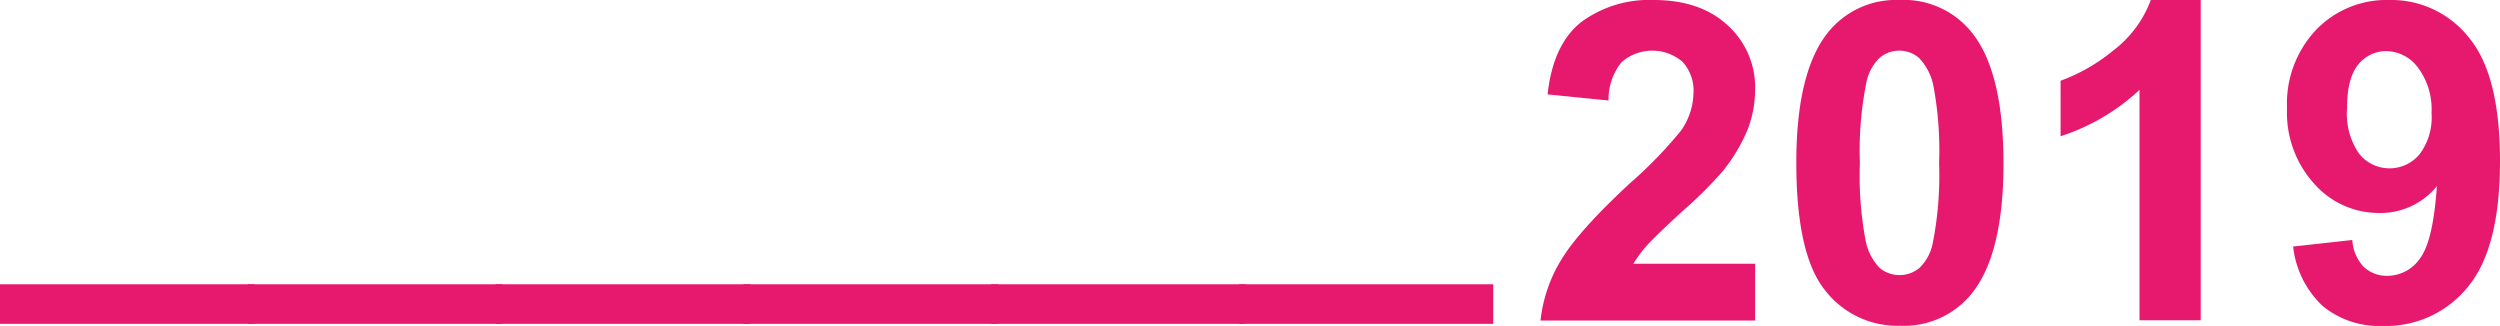
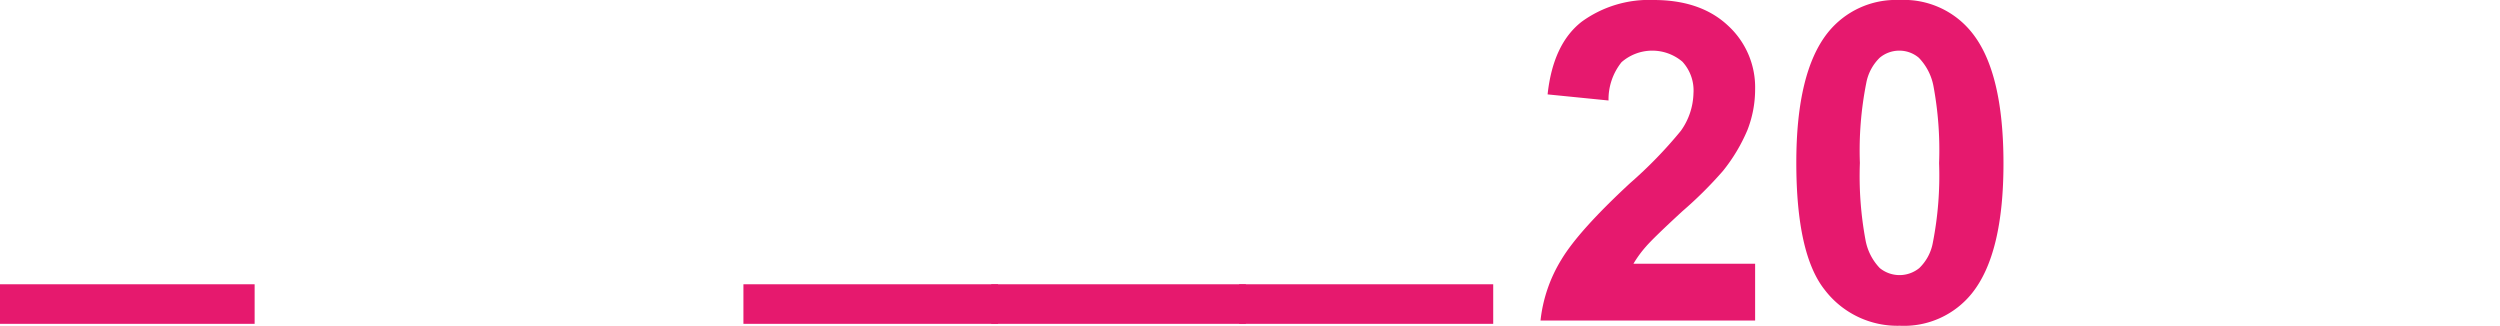
<svg xmlns="http://www.w3.org/2000/svg" viewBox="0 0 274.91 35.84">
  <defs>
    <style>.cls-1{fill:#e6196e;}</style>
  </defs>
  <title>Risorsa 95</title>
  <g id="Livello_2" data-name="Livello 2">
    <g id="Livello_1-2" data-name="Livello 1">
      <path class="cls-1" d="M0,35.61V31.26H28v4.35Z" />
-       <path class="cls-1" d="M27.25,35.61V31.26h28v4.35Z" />
-       <path class="cls-1" d="M54.5,35.61V31.26h28v4.35Z" />
      <path class="cls-1" d="M81.75,35.61V31.26h28v4.35Z" />
      <path class="cls-1" d="M109,35.61V31.26H137v4.35Z" />
      <path class="cls-1" d="M136.26,35.61V31.26H164.2v4.35Z" />
      <path class="cls-1" d="M193,29v6.25H169.4a16.09,16.09,0,0,1,2.3-6.71q1.91-3.18,7.56-8.41a47.88,47.88,0,0,0,5.57-5.74,7.37,7.37,0,0,0,1.39-4.12A4.67,4.67,0,0,0,185,6.78a5.13,5.13,0,0,0-6.69.06,6.53,6.53,0,0,0-1.43,4.21l-6.7-.67q.6-5.55,3.76-8A12.59,12.59,0,0,1,181.84,0Q187,0,190,2.8a9.19,9.19,0,0,1,3,7,12.25,12.25,0,0,1-.85,4.51,18.82,18.82,0,0,1-2.69,4.49A44.36,44.36,0,0,1,185,23.23q-3.18,2.93-4,3.88A12.23,12.23,0,0,0,179.62,29Z" />
      <path class="cls-1" d="M208.88,0a9.56,9.56,0,0,1,8,3.64q3.42,4.31,3.43,14.28t-3.45,14.31a9.58,9.58,0,0,1-7.94,3.59,10.05,10.05,0,0,1-8.26-3.94q-3.13-3.93-3.13-14,0-9.9,3.44-14.26A9.59,9.59,0,0,1,208.88,0Zm0,5.57a3.35,3.35,0,0,0-2.18.78,5.21,5.21,0,0,0-1.48,2.79,38,38,0,0,0-.7,8.78,38.46,38.46,0,0,0,.62,8.48,6,6,0,0,0,1.57,3.08,3.44,3.44,0,0,0,4.34,0,5.14,5.14,0,0,0,1.49-2.78,38.3,38.3,0,0,0,.69-8.76,38.52,38.52,0,0,0-.62-8.48A6.11,6.11,0,0,0,211,6.35,3.3,3.3,0,0,0,208.88,5.57Z" />
-       <path class="cls-1" d="M242,35.22h-6.73V9.88a23.1,23.1,0,0,1-8.68,5.1V8.88a19.76,19.76,0,0,0,5.72-3.27A12.38,12.38,0,0,0,236.51,0H242Z" />
-       <path class="cls-1" d="M252.16,27.11l6.51-.72a4.69,4.69,0,0,0,1.24,2.94,3.7,3.7,0,0,0,2.66,1,4.36,4.36,0,0,0,3.54-1.91q1.45-1.92,1.86-7.95a8,8,0,0,1-6.34,2.95,9.47,9.47,0,0,1-7.14-3.2,11.65,11.65,0,0,1-3-8.31,11.82,11.82,0,0,1,3.17-8.6A10.75,10.75,0,0,1,262.73,0a10.88,10.88,0,0,1,8.76,4.13q3.42,4.12,3.42,13.58,0,9.62-3.56,13.87a11.54,11.54,0,0,1-9.29,4.26,9.82,9.82,0,0,1-6.65-2.19A10.58,10.58,0,0,1,252.16,27.11Zm15.22-14.69a7.66,7.66,0,0,0-1.5-5,4.41,4.41,0,0,0-3.46-1.8,3.91,3.91,0,0,0-3.1,1.48c-.82,1-1.23,2.58-1.23,4.82a7.71,7.71,0,0,0,1.34,5,4.29,4.29,0,0,0,6.62.06A6.71,6.71,0,0,0,267.38,12.42Z" />
    </g>
  </g>
</svg>